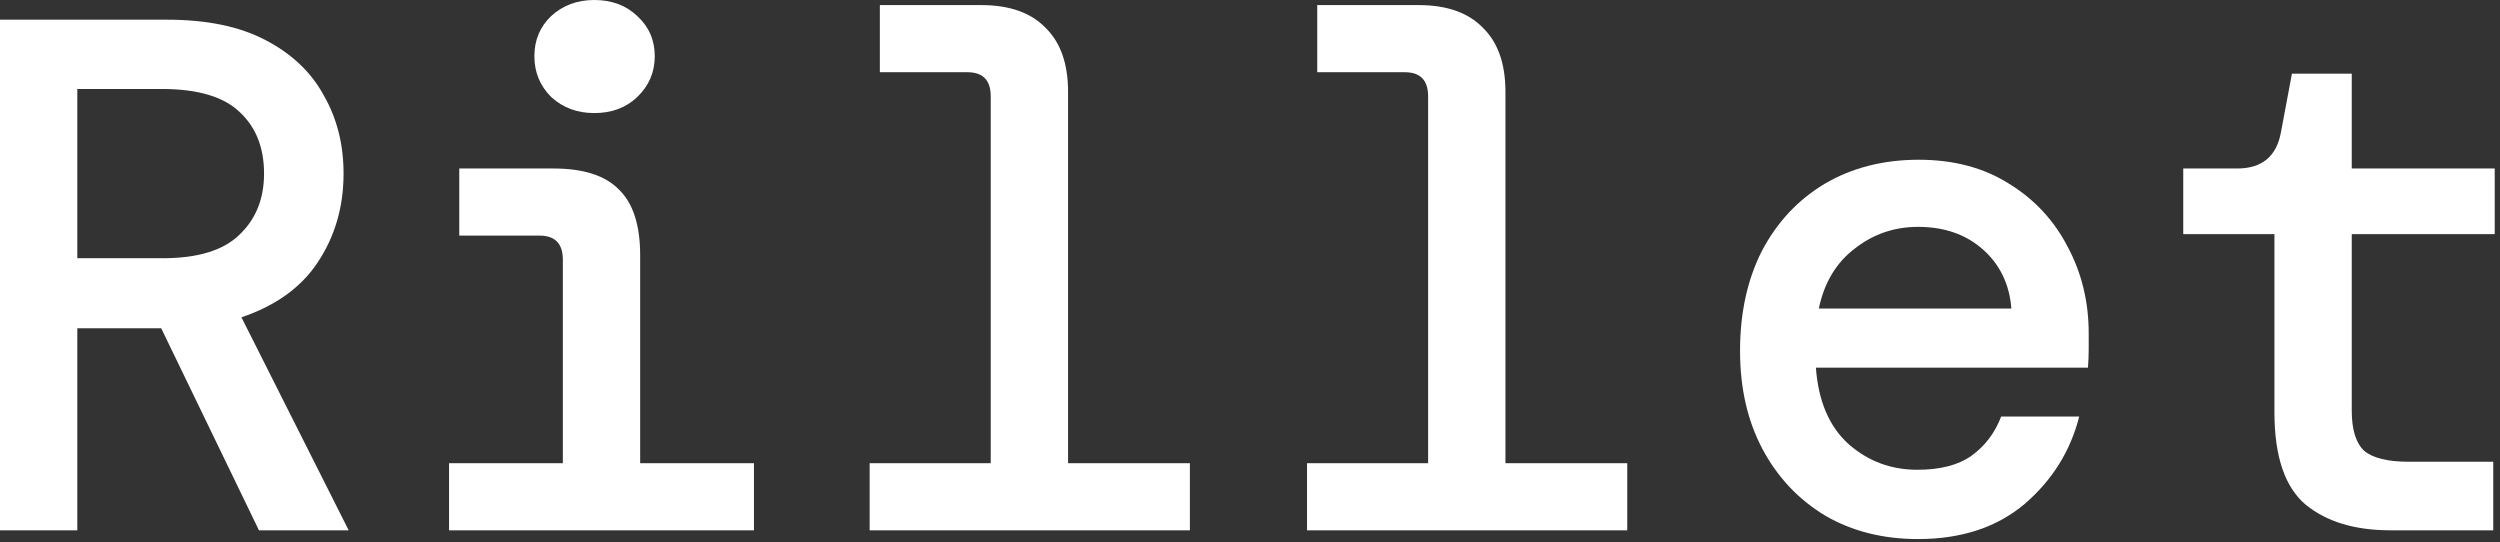
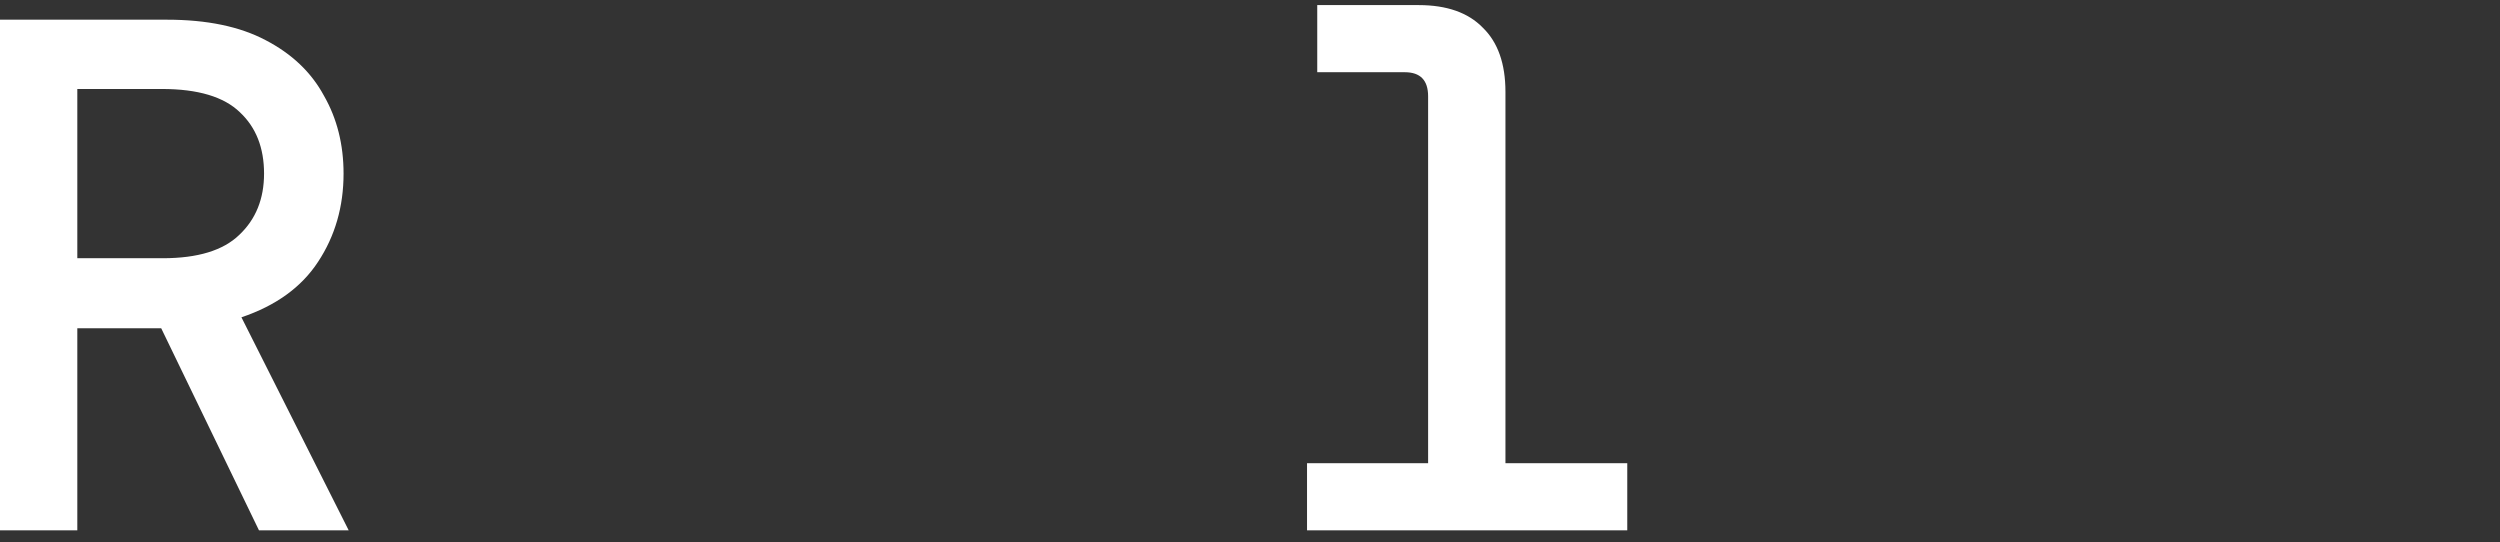
<svg xmlns="http://www.w3.org/2000/svg" width="100%" height="100%" viewBox="0 0 106 23" fill="none">
  <rect x="0" y="0" width="106" height="23" fill="#333333" stroke="none" />
-   <path d="M101.354 22.485C99.848 22.485 98.653 22.124 97.766 21.402C96.879 20.66 96.436 19.351 96.436 17.474V9.928H92.57V7.144H94.859C95.91 7.144 96.529 6.629 96.714 5.598L97.178 3.124H99.714V7.144H105.776V9.928H99.714V17.413C99.714 18.217 99.89 18.784 100.24 19.114C100.611 19.423 101.24 19.578 102.127 19.578H105.714V22.485H101.354Z" fill="white" />
-   <path d="M81.324 22.856C79.84 22.856 78.53 22.526 77.396 21.866C76.262 21.186 75.376 20.248 74.736 19.052C74.097 17.856 73.778 16.464 73.778 14.877C73.778 13.268 74.087 11.856 74.705 10.639C75.345 9.423 76.231 8.474 77.365 7.794C78.52 7.114 79.85 6.773 81.355 6.773C82.84 6.773 84.118 7.114 85.19 7.794C86.262 8.454 87.087 9.34 87.664 10.454C88.262 11.567 88.561 12.794 88.561 14.134C88.561 14.34 88.561 14.567 88.561 14.815C88.561 15.041 88.551 15.299 88.53 15.588H76.994C77.097 17.011 77.561 18.093 78.386 18.835C79.211 19.557 80.18 19.918 81.293 19.918C82.262 19.918 83.025 19.722 83.582 19.33C84.159 18.918 84.582 18.361 84.85 17.66H88.159C87.788 19.124 87.015 20.361 85.84 21.372C84.664 22.361 83.159 22.856 81.324 22.856ZM81.324 9.619C80.314 9.619 79.417 9.928 78.633 10.547C77.85 11.145 77.345 11.99 77.118 13.083H85.283C85.201 12.052 84.798 11.217 84.077 10.578C83.355 9.938 82.438 9.619 81.324 9.619Z" fill="white" />
  <path d="M55.418 22.485V19.64H60.552V4.083C60.552 3.402 60.222 3.062 59.563 3.062H55.851V0.216H60.15C61.346 0.216 62.253 0.536 62.872 1.175C63.511 1.794 63.831 2.701 63.831 3.897V19.64H68.996V22.485H55.418Z" fill="white" />
-   <path d="M36.873 22.485V19.64H42.007V4.083C42.007 3.402 41.678 3.062 41.018 3.062H37.306V0.216H41.605C42.801 0.216 43.709 0.536 44.327 1.175C44.966 1.794 45.286 2.701 45.286 3.897V19.64H50.451V22.485H36.873Z" fill="white" />
-   <path d="M25.195 4.794C24.473 4.794 23.865 4.567 23.37 4.113C22.895 3.639 22.658 3.062 22.658 2.381C22.658 1.701 22.895 1.134 23.37 0.68C23.865 0.227 24.473 -1.52588e-05 25.195 -1.52588e-05C25.937 -1.52588e-05 26.545 0.227 27.019 0.68C27.514 1.134 27.762 1.701 27.762 2.381C27.762 3.062 27.514 3.639 27.019 4.113C26.545 4.567 25.937 4.794 25.195 4.794ZM19.04 22.485V19.64H23.865V11.011C23.865 10.33 23.535 9.99 22.875 9.99H19.473V7.144H23.462C24.741 7.144 25.669 7.443 26.246 8.041C26.844 8.619 27.143 9.547 27.143 10.825V19.64H31.968V22.485H19.04Z" fill="white" />
  <path d="M0 22.485V0.835H7.083C8.773 0.835 10.165 1.124 11.258 1.701C12.371 2.278 13.196 3.062 13.732 4.052C14.289 5.021 14.567 6.124 14.567 7.361C14.567 8.763 14.206 10.011 13.485 11.103C12.784 12.175 11.701 12.959 10.237 13.454L14.784 22.485H10.98L6.835 13.918H3.278V22.485H0ZM3.278 10.949H6.897C8.382 10.949 9.464 10.619 10.145 9.959C10.845 9.299 11.196 8.433 11.196 7.361C11.196 6.268 10.856 5.402 10.175 4.763C9.495 4.103 8.392 3.773 6.866 3.773H3.278V10.949Z" fill="white" />
</svg>